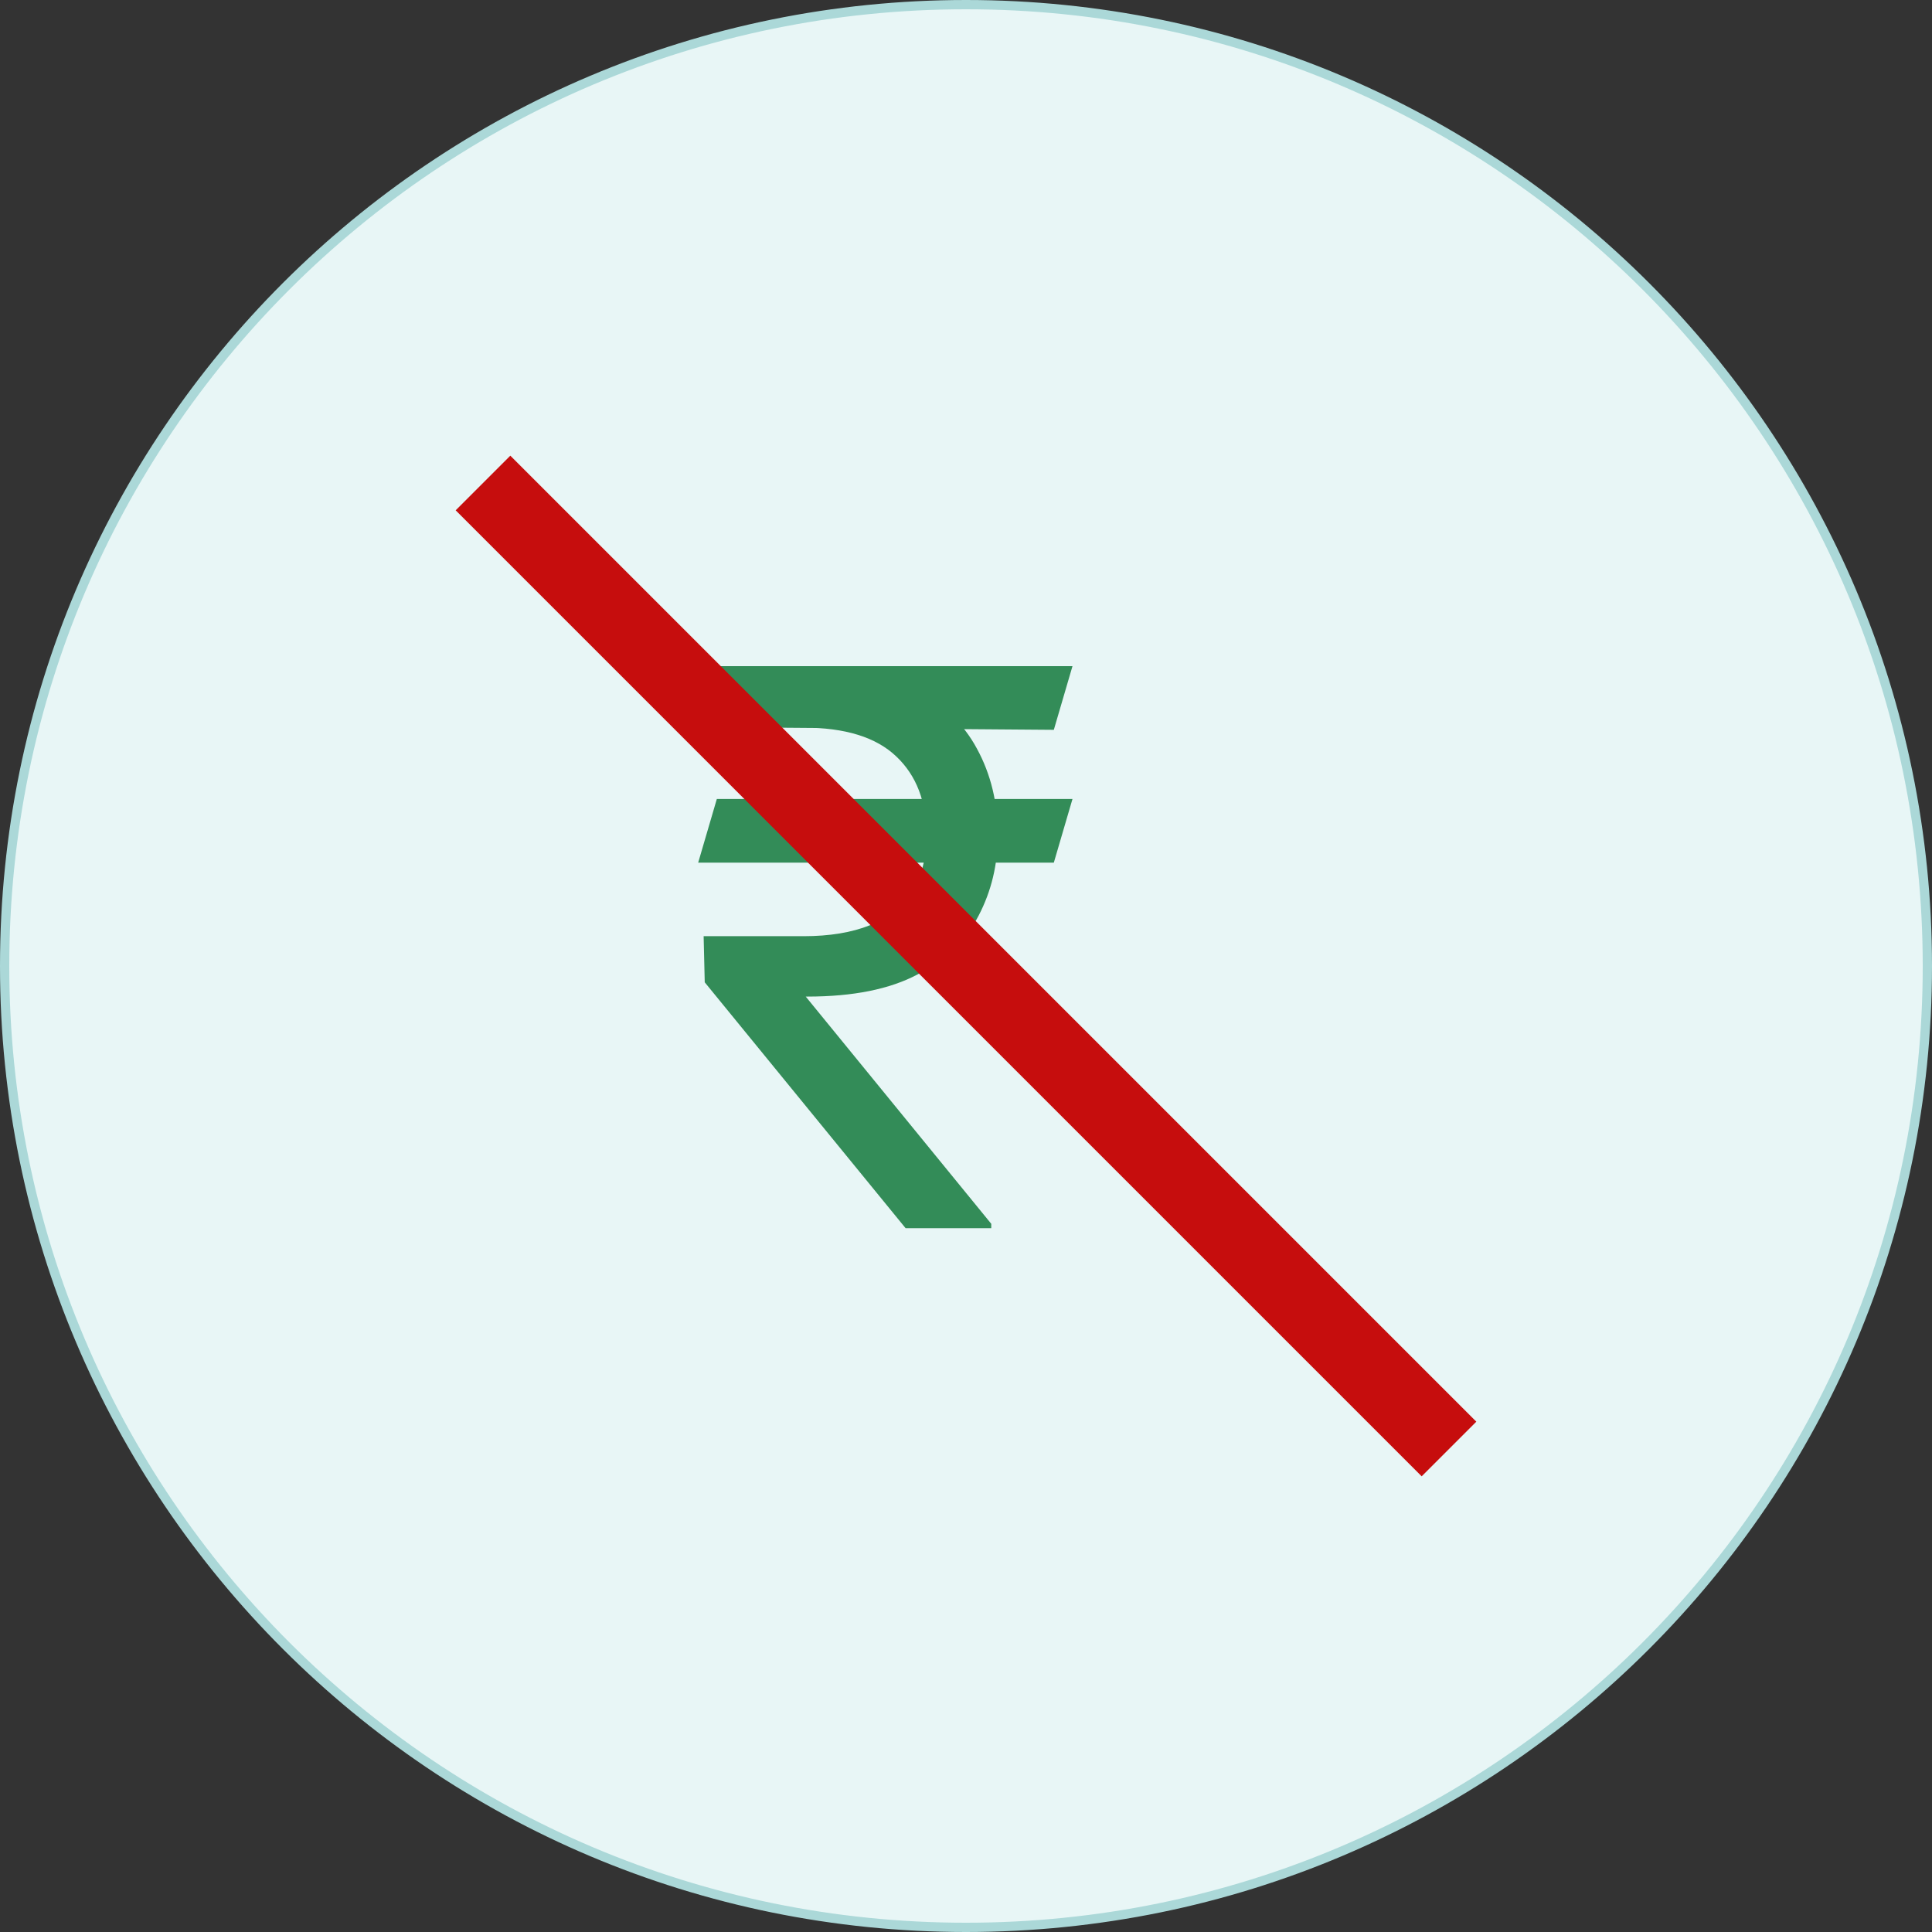
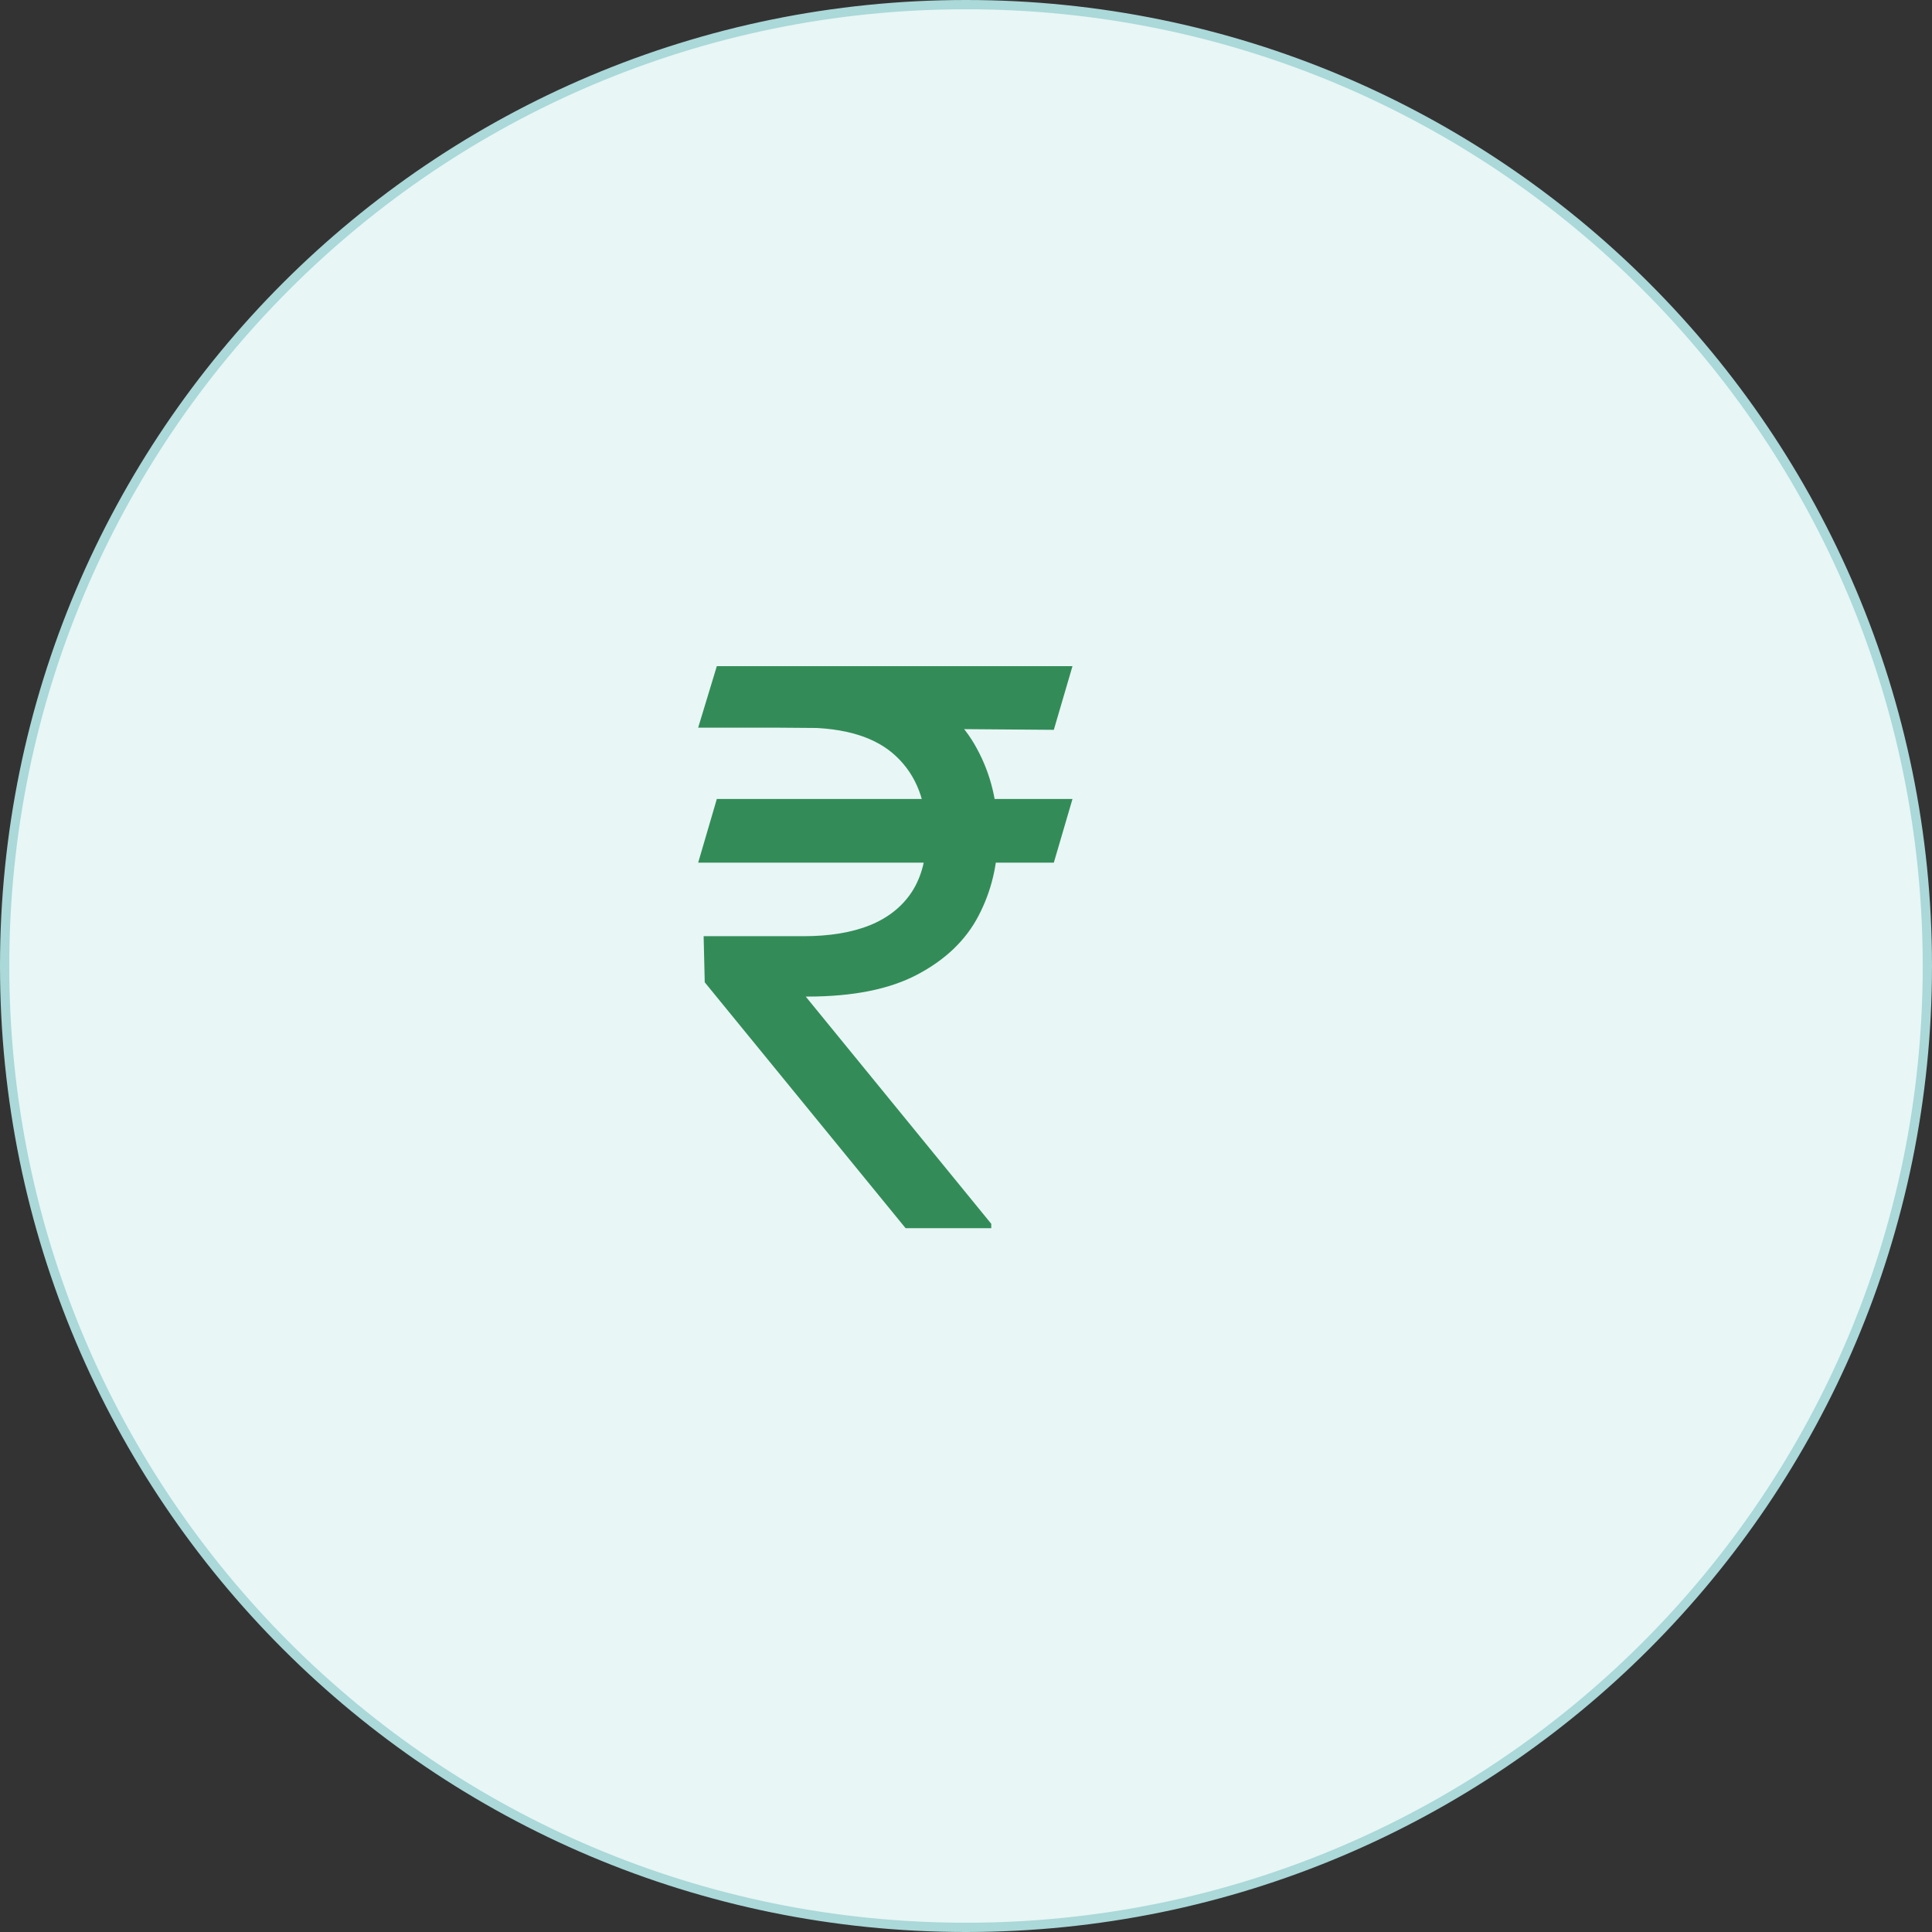
<svg xmlns="http://www.w3.org/2000/svg" width="70" height="70" viewBox="0 0 70 70" fill="none">
  <rect x="0" y="0" width="70" height="70" fill="#333333" stroke="none" />
  <path d="M69.832 35C69.832 54.237 54.237 69.832 35 69.832C15.763 69.832 0.168 54.237 0.168 35C0.168 15.763 15.763 0.168 35 0.168C54.237 0.168 69.832 15.763 69.832 35Z" fill="#E8F6F6" stroke="#ABD8D8" stroke-width="0.336" />
  <path d="M38.858 28.949L38.182 31.256H25.296L25.972 28.949H38.858ZM32.812 44.5L25.534 35.591L25.494 33.92H29.114C30.055 33.92 30.857 33.788 31.52 33.523C32.183 33.251 32.69 32.847 33.041 32.31C33.392 31.766 33.568 31.083 33.568 30.261C33.568 29.048 33.204 28.097 32.474 27.408C31.745 26.712 30.625 26.364 29.114 26.364H25.296L25.972 24.136H29.114C30.731 24.136 32.057 24.405 33.091 24.942C34.132 25.472 34.901 26.201 35.398 27.129C35.901 28.051 36.153 29.095 36.153 30.261C36.153 31.315 35.921 32.286 35.457 33.175C35 34.056 34.264 34.766 33.25 35.303C32.242 35.84 30.91 36.108 29.253 36.108H29.193L35.915 44.341V44.5H32.812ZM38.858 24.136L38.182 26.443L28.04 26.364L28.716 24.136H38.858Z" fill="#338C58" />
-   <path d="M17.5 17.5L52.5 52.5Z" fill="black" />
-   <path d="M17.5 17.5L52.5 52.5" stroke="#C60D0D" stroke-width="2.8" />
</svg>